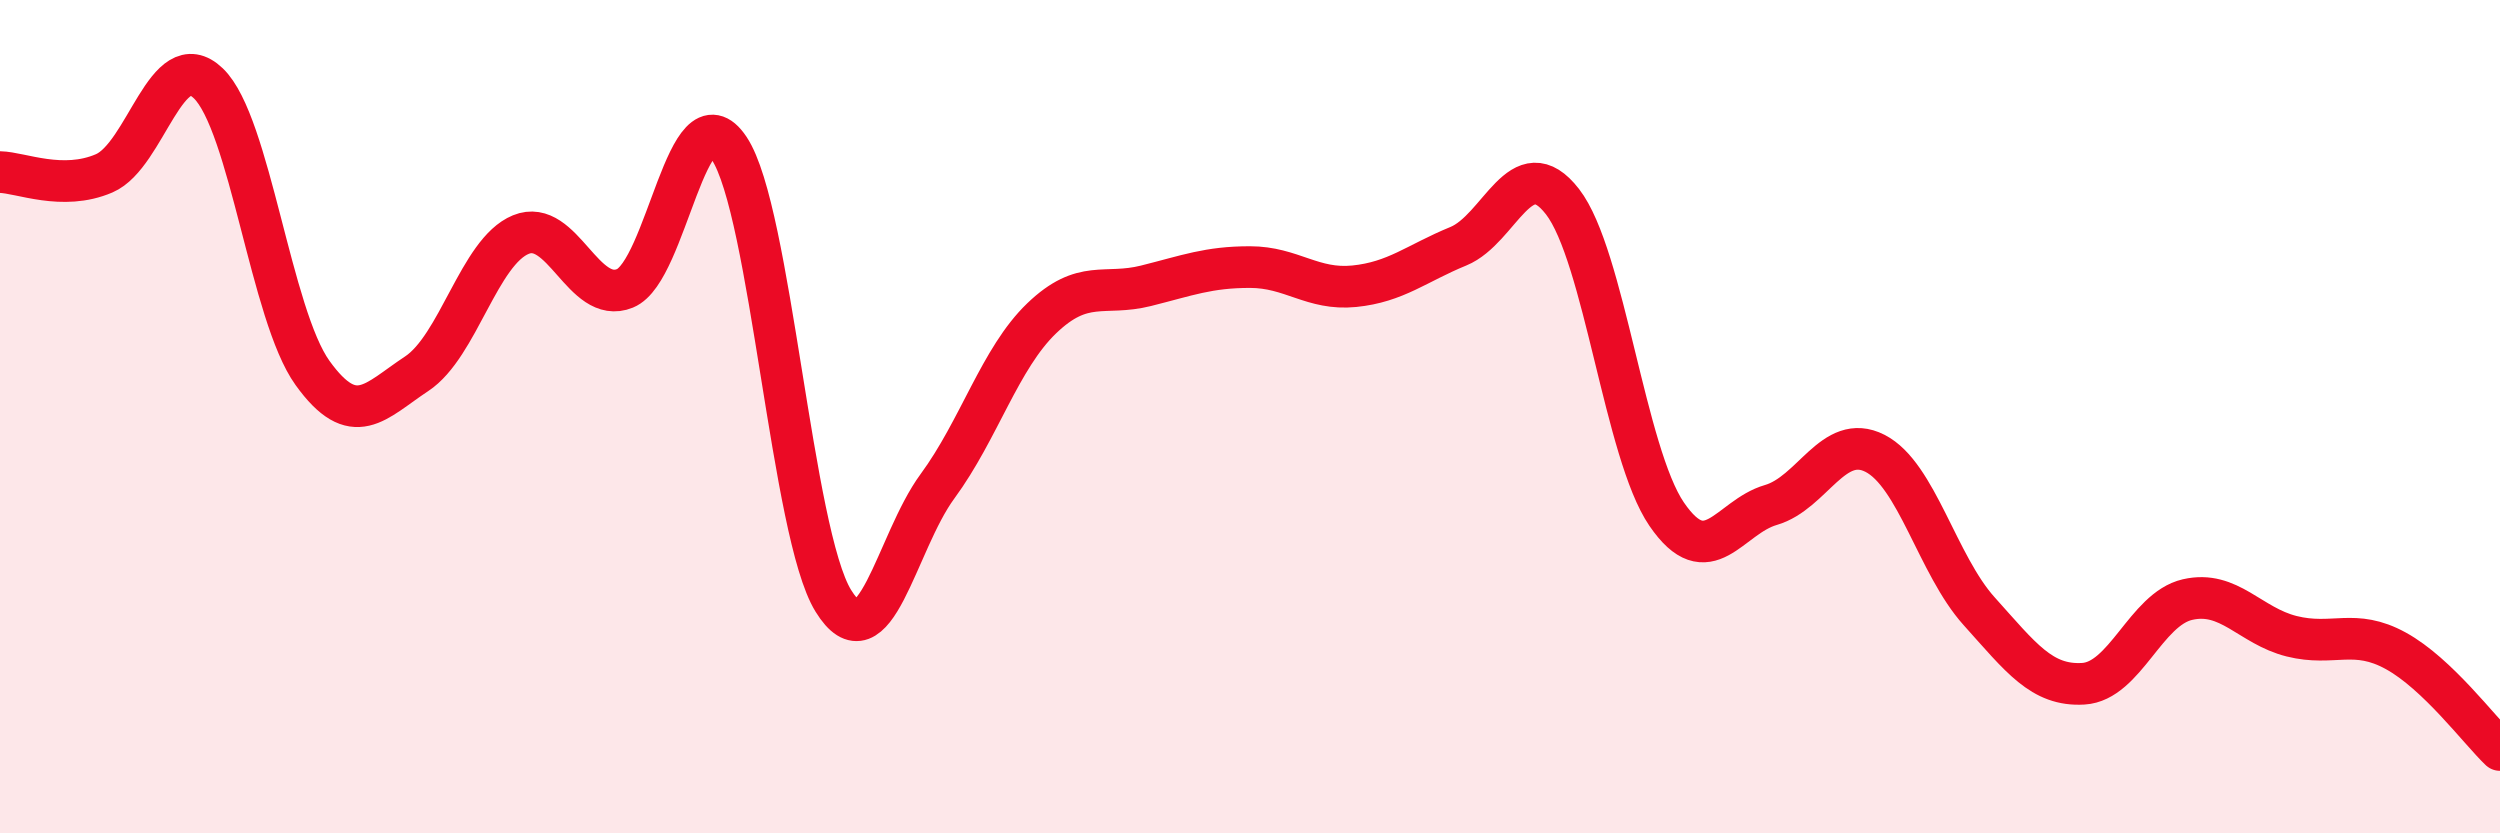
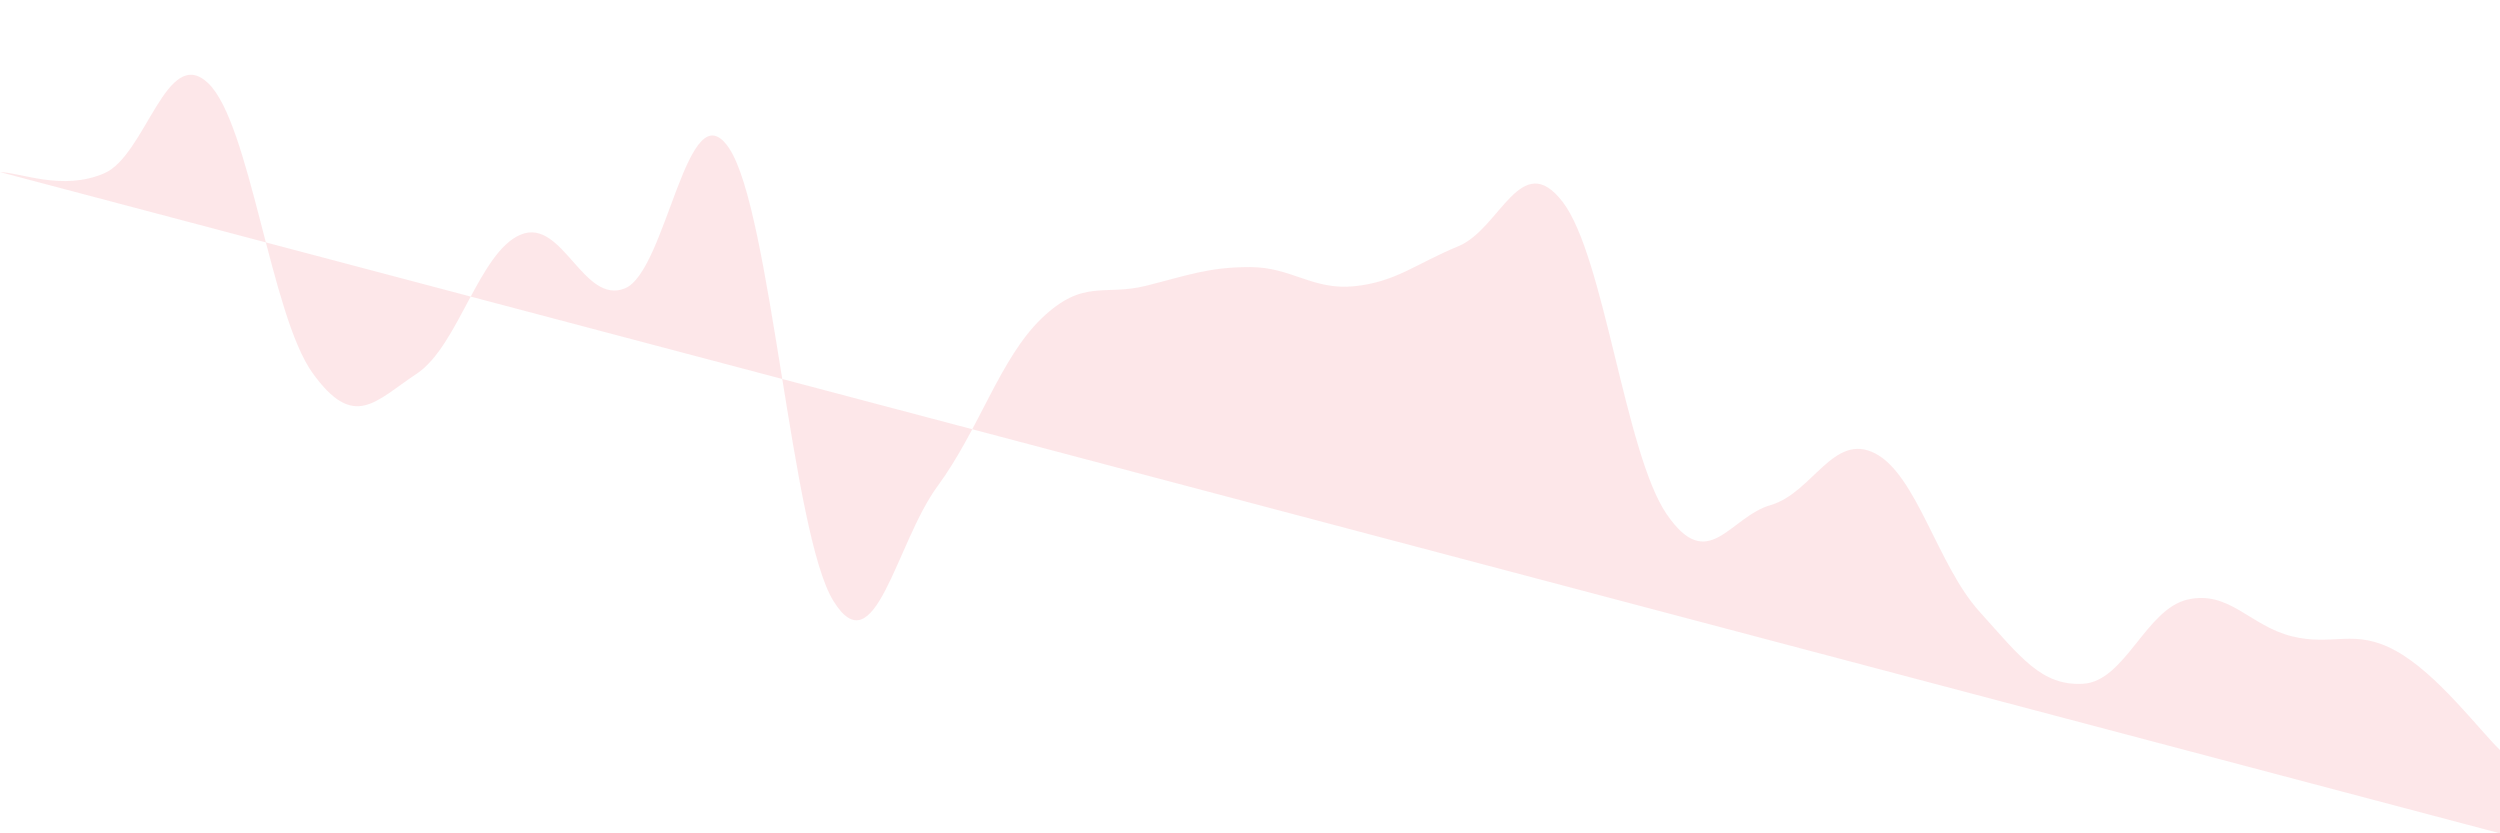
<svg xmlns="http://www.w3.org/2000/svg" width="60" height="20" viewBox="0 0 60 20">
-   <path d="M 0,4.13 C 0.5,4.14 1.5,4.59 2.5,4.16 C 3.5,3.73 4,1.04 5,2 C 6,2.96 6.5,7.56 7.5,8.95 C 8.5,10.34 9,9.63 10,8.97 C 11,8.31 11.5,6.04 12.5,5.63 C 13.5,5.22 14,7.33 15,6.92 C 16,6.51 16.5,2.06 17.5,3.56 C 18.5,5.06 19,12.8 20,14.42 C 21,16.04 21.5,13.03 22.5,11.67 C 23.5,10.31 24,8.6 25,7.64 C 26,6.68 26.5,7.11 27.5,6.86 C 28.5,6.61 29,6.41 30,6.41 C 31,6.41 31.5,6.97 32.5,6.87 C 33.5,6.77 34,6.32 35,5.91 C 36,5.5 36.5,3.55 37.5,4.84 C 38.5,6.13 39,10.88 40,12.34 C 41,13.8 41.5,12.41 42.5,12.12 C 43.5,11.83 44,10.37 45,10.88 C 46,11.39 46.5,13.56 47.5,14.67 C 48.5,15.78 49,16.47 50,16.41 C 51,16.35 51.5,14.62 52.5,14.39 C 53.5,14.16 54,15.02 55,15.27 C 56,15.52 56.5,15.07 57.5,15.62 C 58.5,16.17 59.5,17.52 60,18L60 20L0 20Z" fill="#EB0A25" opacity="0.1" stroke-linecap="round" stroke-linejoin="round" />
-   <path d="M 0,4.13 C 0.5,4.14 1.5,4.59 2.5,4.16 C 3.5,3.73 4,1.04 5,2 C 6,2.96 6.5,7.56 7.5,8.95 C 8.5,10.34 9,9.63 10,8.97 C 11,8.31 11.5,6.04 12.5,5.63 C 13.5,5.22 14,7.33 15,6.92 C 16,6.51 16.5,2.06 17.5,3.56 C 18.5,5.06 19,12.8 20,14.42 C 21,16.04 21.5,13.03 22.5,11.67 C 23.5,10.31 24,8.6 25,7.64 C 26,6.68 26.5,7.11 27.5,6.86 C 28.5,6.61 29,6.41 30,6.41 C 31,6.41 31.5,6.97 32.5,6.87 C 33.5,6.77 34,6.32 35,5.91 C 36,5.5 36.5,3.55 37.5,4.84 C 38.5,6.13 39,10.88 40,12.34 C 41,13.8 41.5,12.41 42.5,12.12 C 43.5,11.83 44,10.37 45,10.88 C 46,11.39 46.5,13.56 47.5,14.67 C 48.5,15.78 49,16.47 50,16.41 C 51,16.35 51.5,14.62 52.5,14.39 C 53.5,14.16 54,15.02 55,15.27 C 56,15.52 56.5,15.07 57.5,15.62 C 58.5,16.17 59.5,17.52 60,18" stroke="#EB0A25" stroke-width="1" fill="none" stroke-linecap="round" stroke-linejoin="round" />
+   <path d="M 0,4.13 C 0.5,4.14 1.5,4.59 2.5,4.16 C 3.5,3.73 4,1.04 5,2 C 6,2.96 6.5,7.56 7.5,8.95 C 8.5,10.34 9,9.63 10,8.97 C 11,8.31 11.5,6.04 12.5,5.63 C 13.5,5.22 14,7.33 15,6.92 C 16,6.51 16.5,2.06 17.5,3.56 C 18.5,5.06 19,12.8 20,14.42 C 21,16.04 21.5,13.03 22.5,11.67 C 23.5,10.31 24,8.6 25,7.64 C 26,6.68 26.5,7.11 27.5,6.86 C 28.5,6.61 29,6.41 30,6.41 C 31,6.41 31.5,6.97 32.5,6.87 C 33.5,6.77 34,6.32 35,5.91 C 36,5.5 36.5,3.55 37.5,4.84 C 38.5,6.13 39,10.88 40,12.34 C 41,13.8 41.5,12.41 42.5,12.12 C 43.5,11.83 44,10.37 45,10.88 C 46,11.39 46.5,13.56 47.5,14.67 C 48.5,15.78 49,16.47 50,16.41 C 51,16.35 51.5,14.62 52.5,14.39 C 53.5,14.16 54,15.02 55,15.27 C 56,15.52 56.5,15.07 57.5,15.62 C 58.5,16.17 59.5,17.52 60,18L60 20Z" fill="#EB0A25" opacity="0.1" stroke-linecap="round" stroke-linejoin="round" />
</svg>